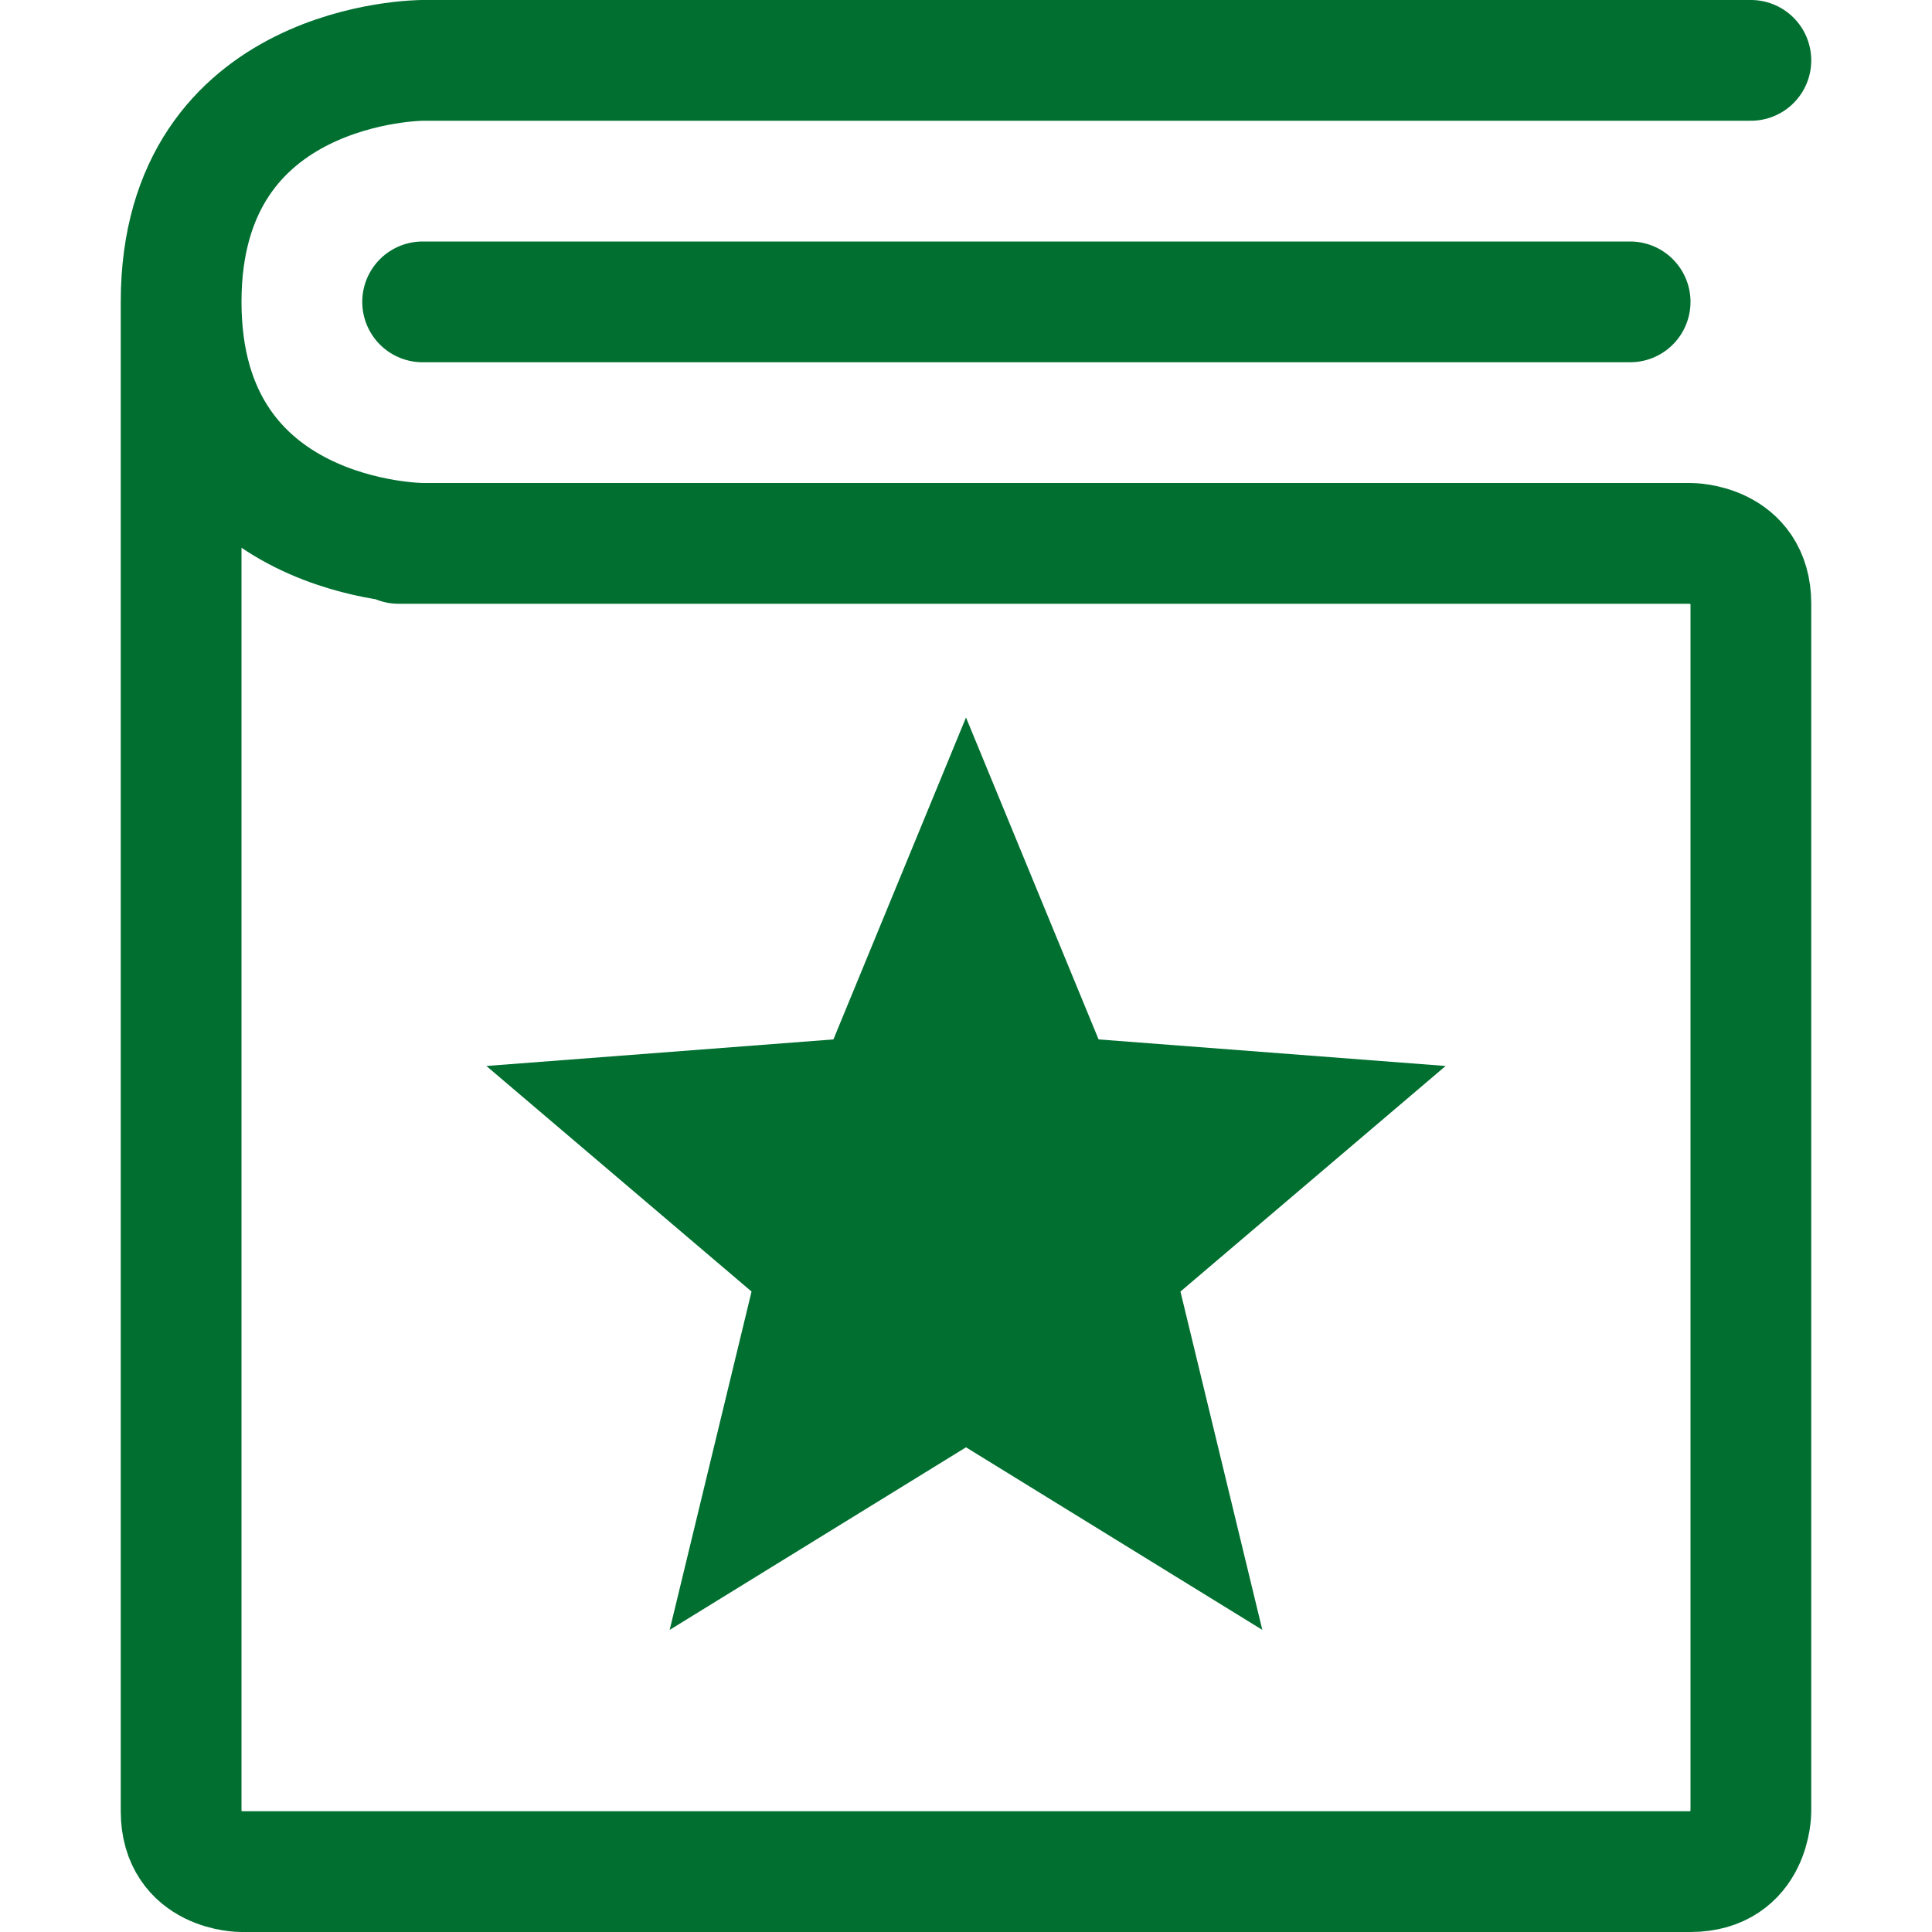
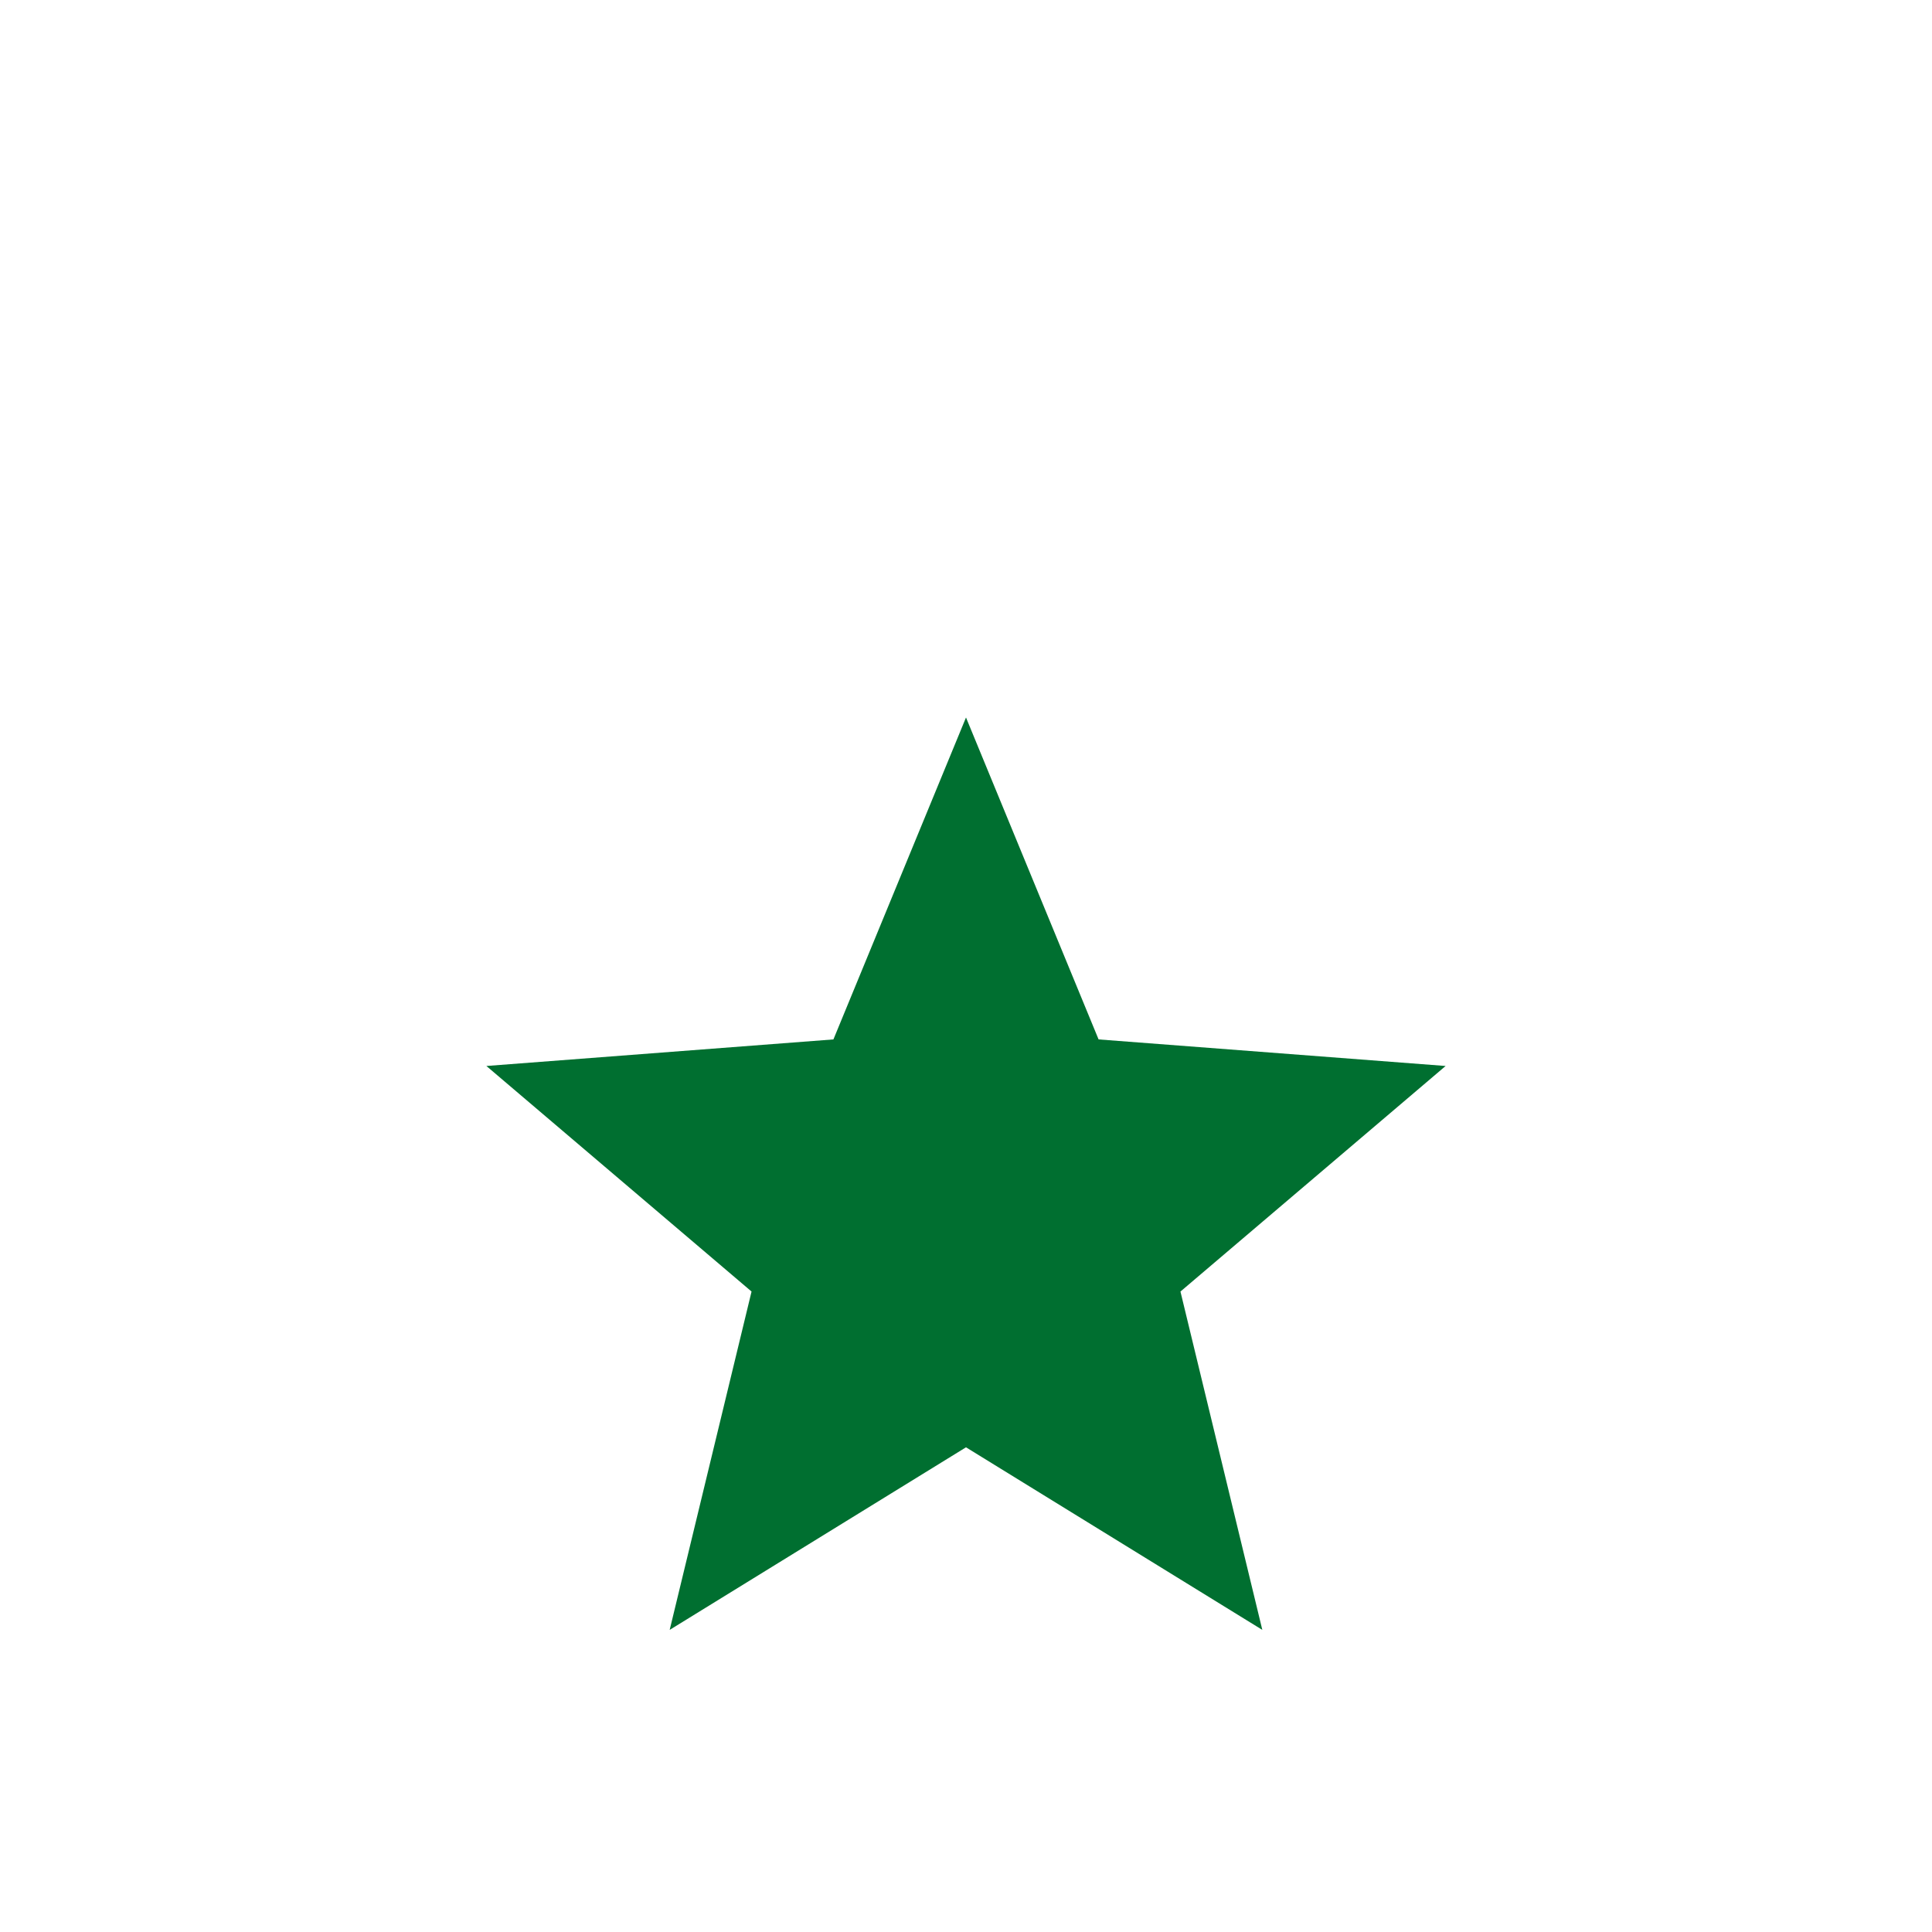
<svg xmlns="http://www.w3.org/2000/svg" version="1.1" id="Ebene_1" x="0px" y="0px" viewBox="0 0 800 800" style="enable-background:new 0 0 800 800;" xml:space="preserve" width="50" height="50">
  <style type="text/css">
	.st0{fill:none;stroke:#006F30;stroke-width:50;stroke-linecap:round;stroke-linejoin:round;stroke-miterlimit:100;}
	.st1{fill:#006F30;}
</style>
  <g id="SVGRepo_bgCarrier">
</g>
  <g id="SVGRepo_tracerCarrier">
</g>
  <g id="SVGRepo_iconCarrier">
    <g>
-       <path class="st0" d="M165,225h535c0,0,25,0,25,25v500c0,0,0,25-25,25H100c0,0-25,0-25-25V125 M75,125C75,25,175,25,175,25h550     M75,125c0,100,100,100,100,100 M175,125L175,125L175,125h6H175h500" />
-     </g>
+       </g>
  </g>
  <polygon class="st1" points="400,297.1 454.9,430.4 598.6,441.4 488.8,534.8 522.7,674.9 400,599.3 277.3,674.9 311.2,534.8   201.4,441.4 345.1,430.4 " />
</svg>